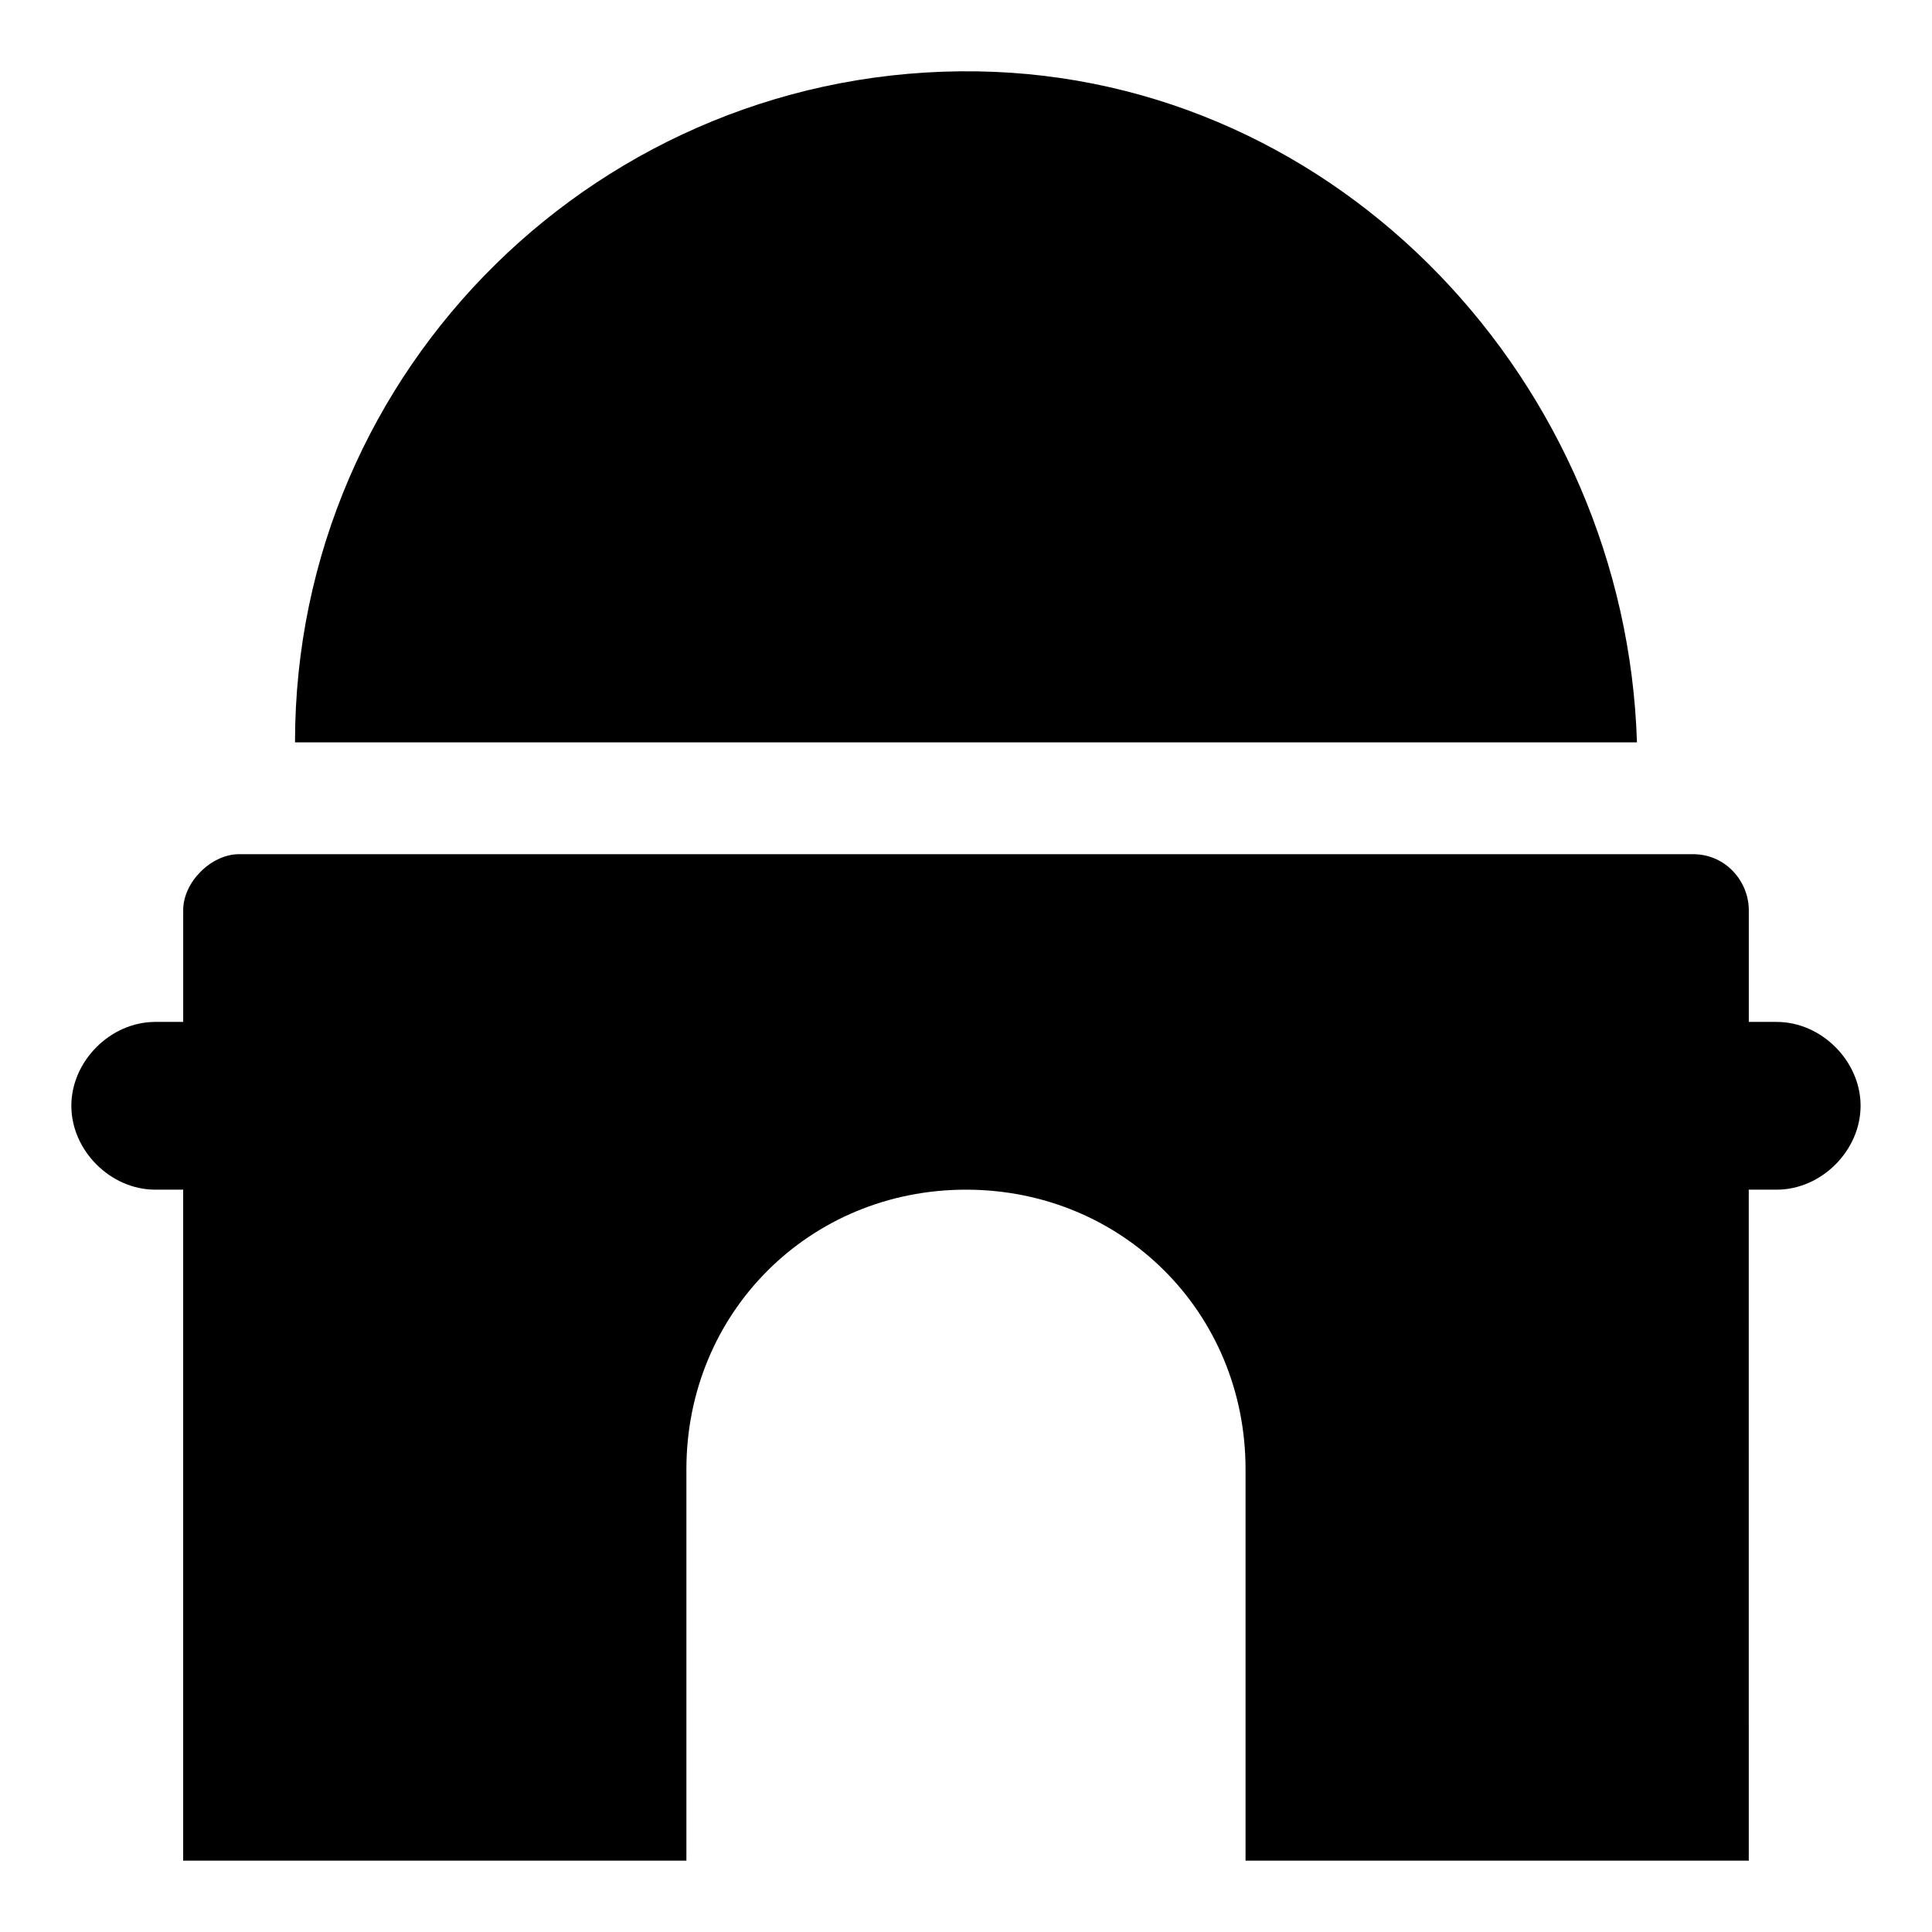
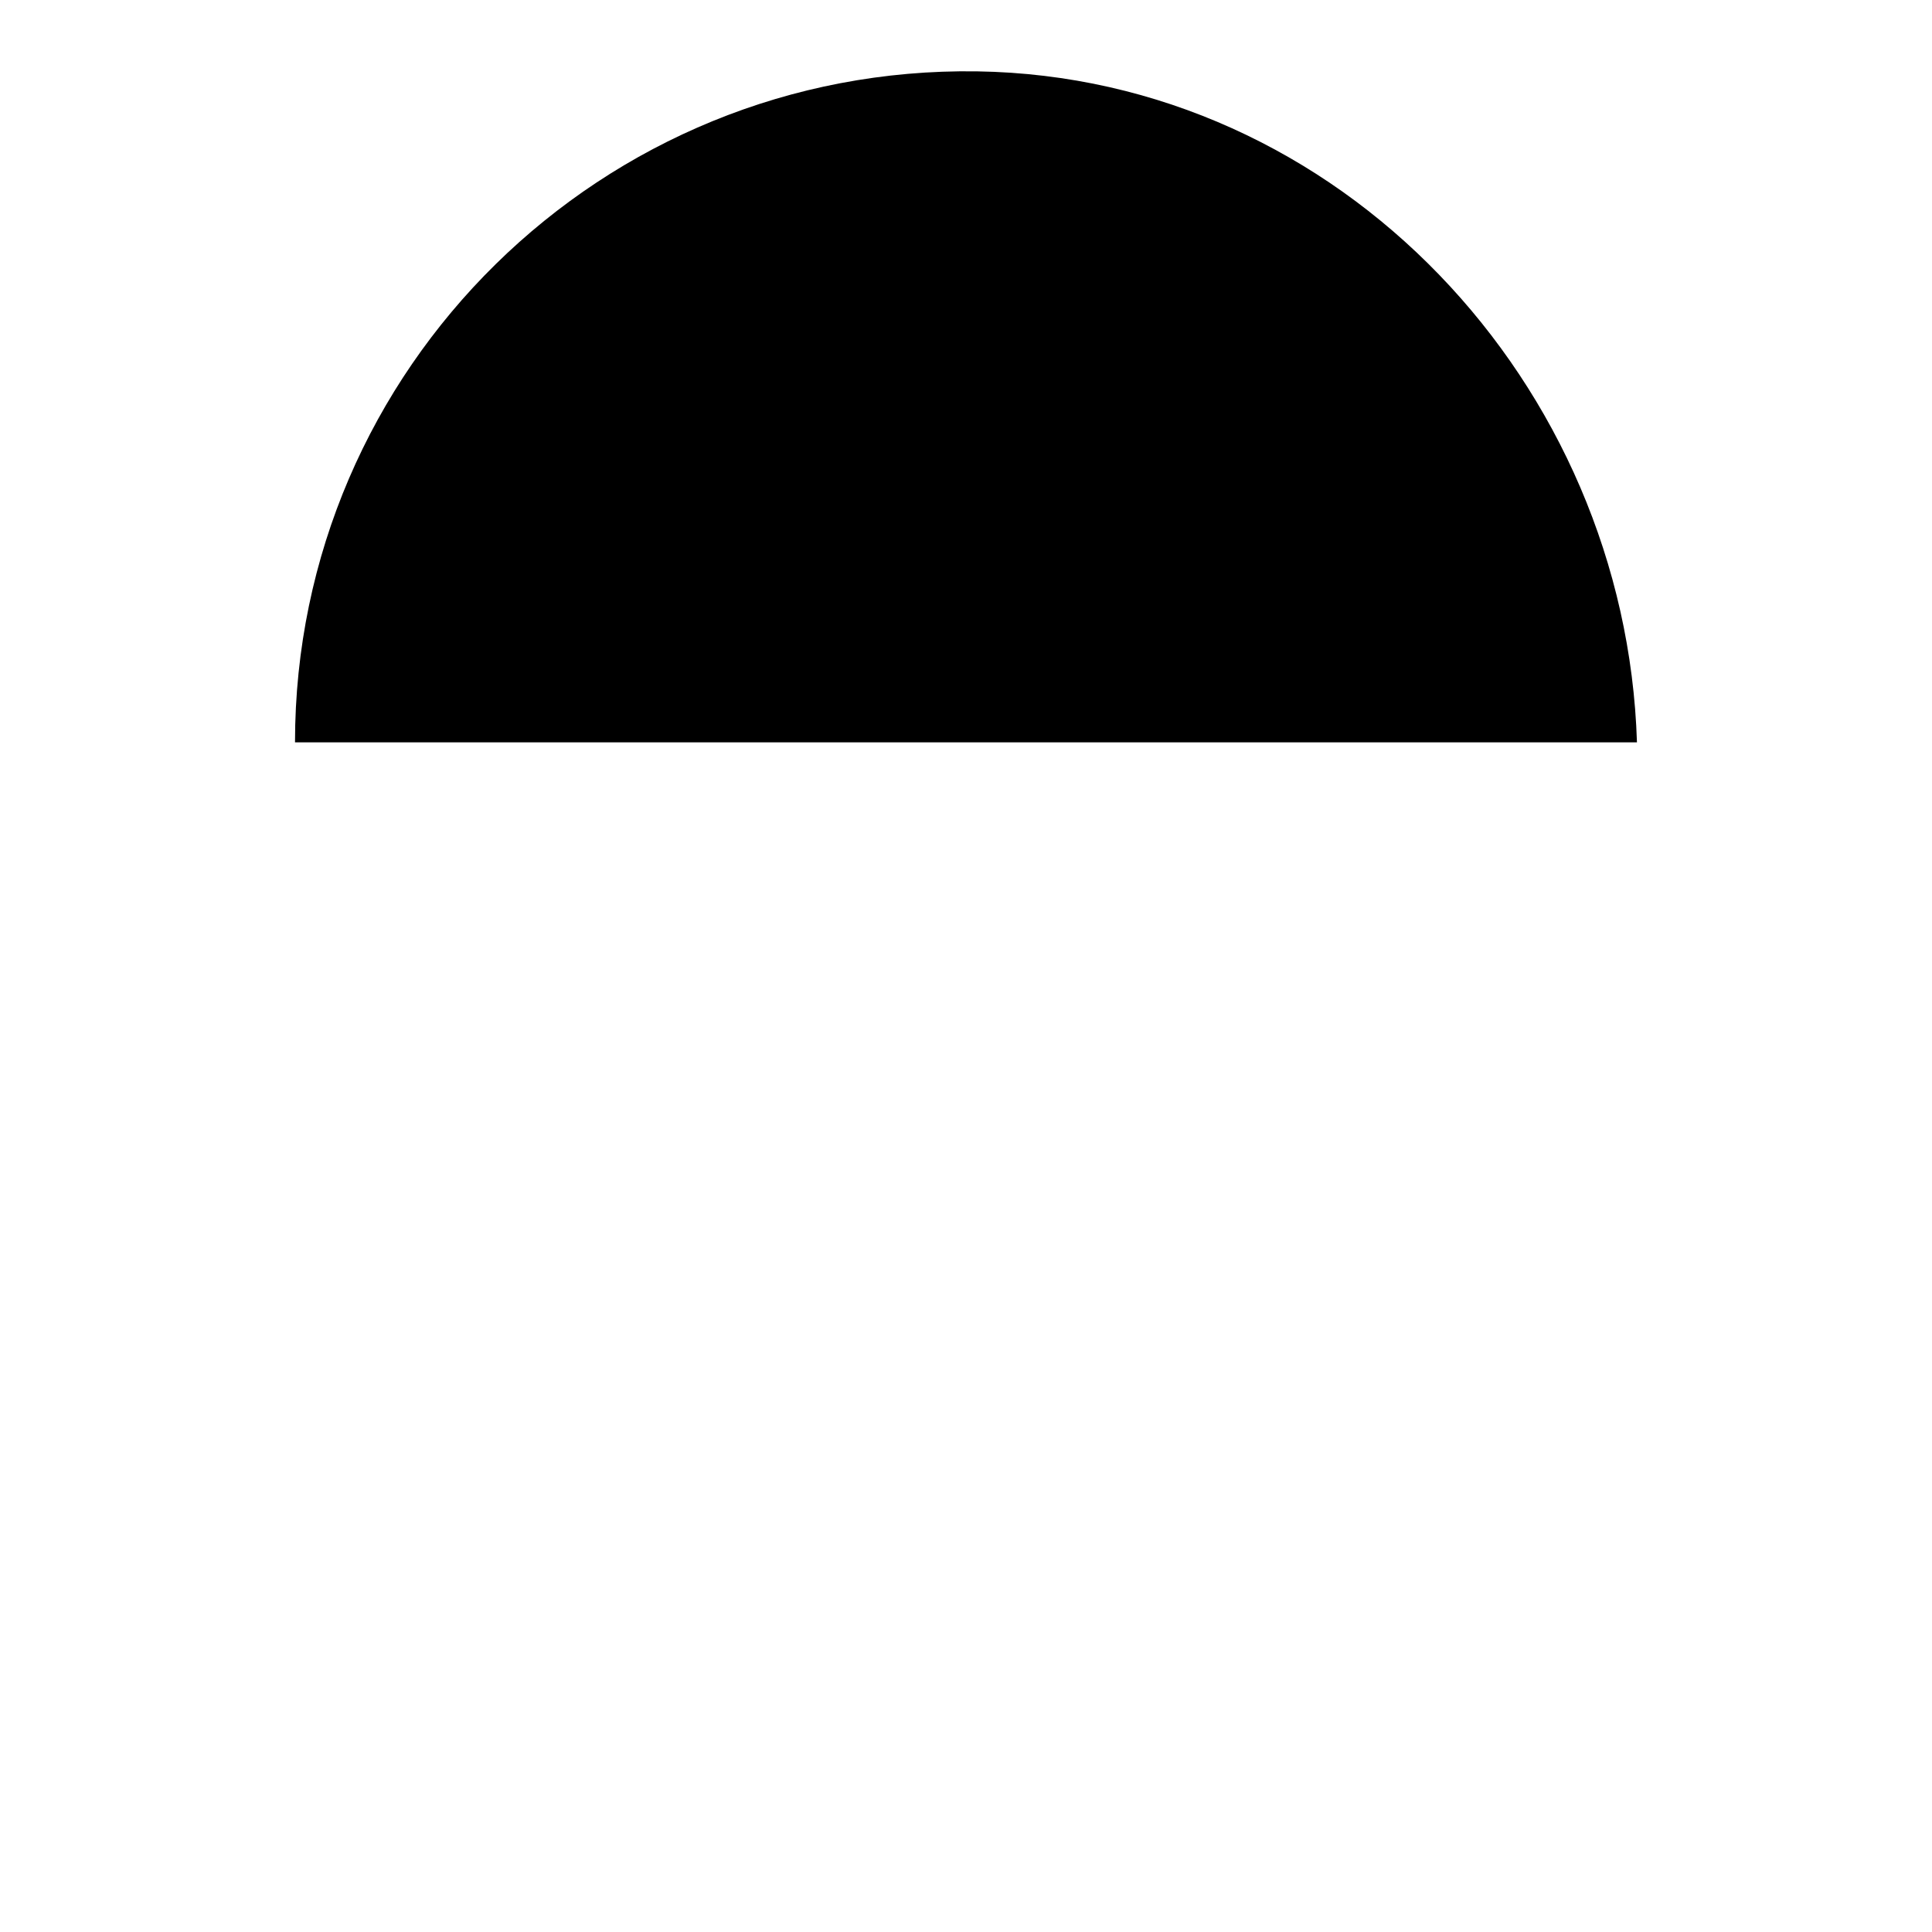
<svg xmlns="http://www.w3.org/2000/svg" fill="#000000" width="800px" height="800px" version="1.1" viewBox="144 144 512 512">
  <g>
    <path d="m402.96 162.91c-99.277-1.48-180.78 78.535-180.78 177.82h355.63c-2.961-94.836-78.535-176.33-174.85-177.82z" />
-     <path d="m614.86 414.82h-7.41v-29.637c0-7.41-5.926-14.816-14.816-14.816h-385.27c-7.41 0-14.816 7.41-14.816 14.816v29.637h-7.414c-11.852 0-22.227 10.371-22.227 22.227s10.375 22.227 22.227 22.227h7.41v177.82h133.36v-103.73c0-41.488 32.598-74.09 74.09-74.09 41.488 0 74.09 32.598 74.09 74.09v103.73h133.36l-0.004-177.82h7.41c11.855 0 22.227-10.371 22.227-22.227s-10.375-22.227-22.227-22.227z" />
  </g>
</svg>